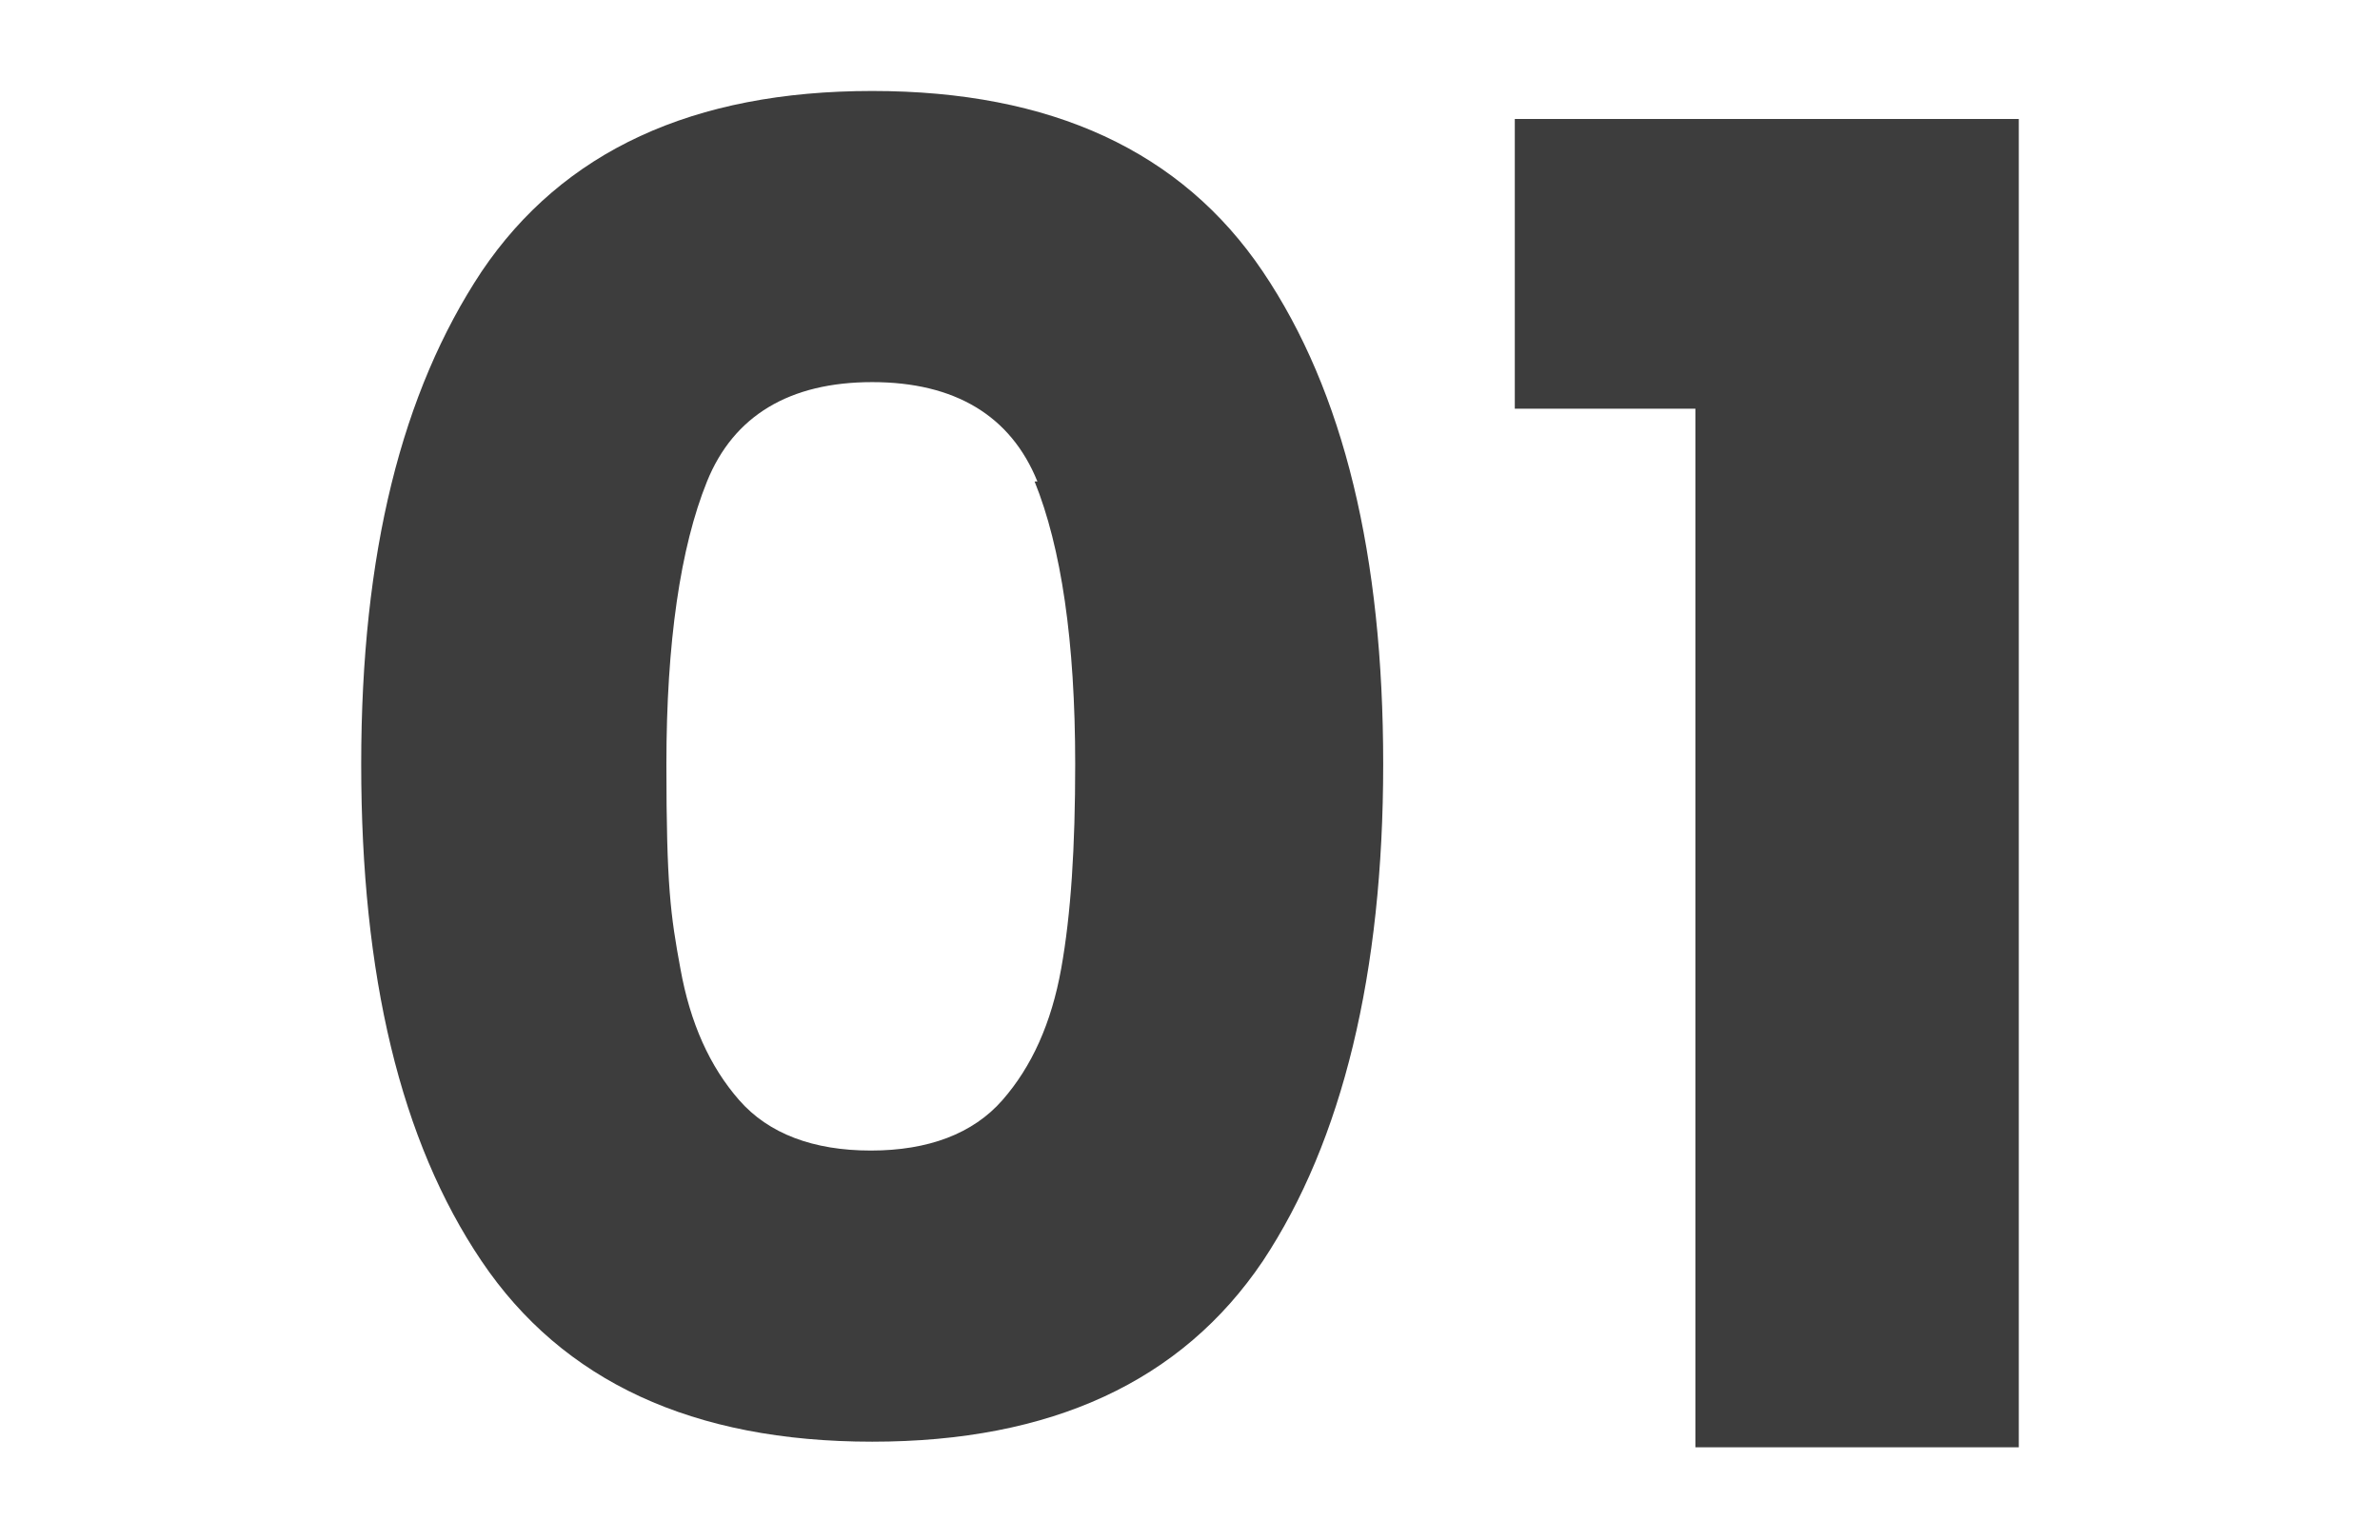
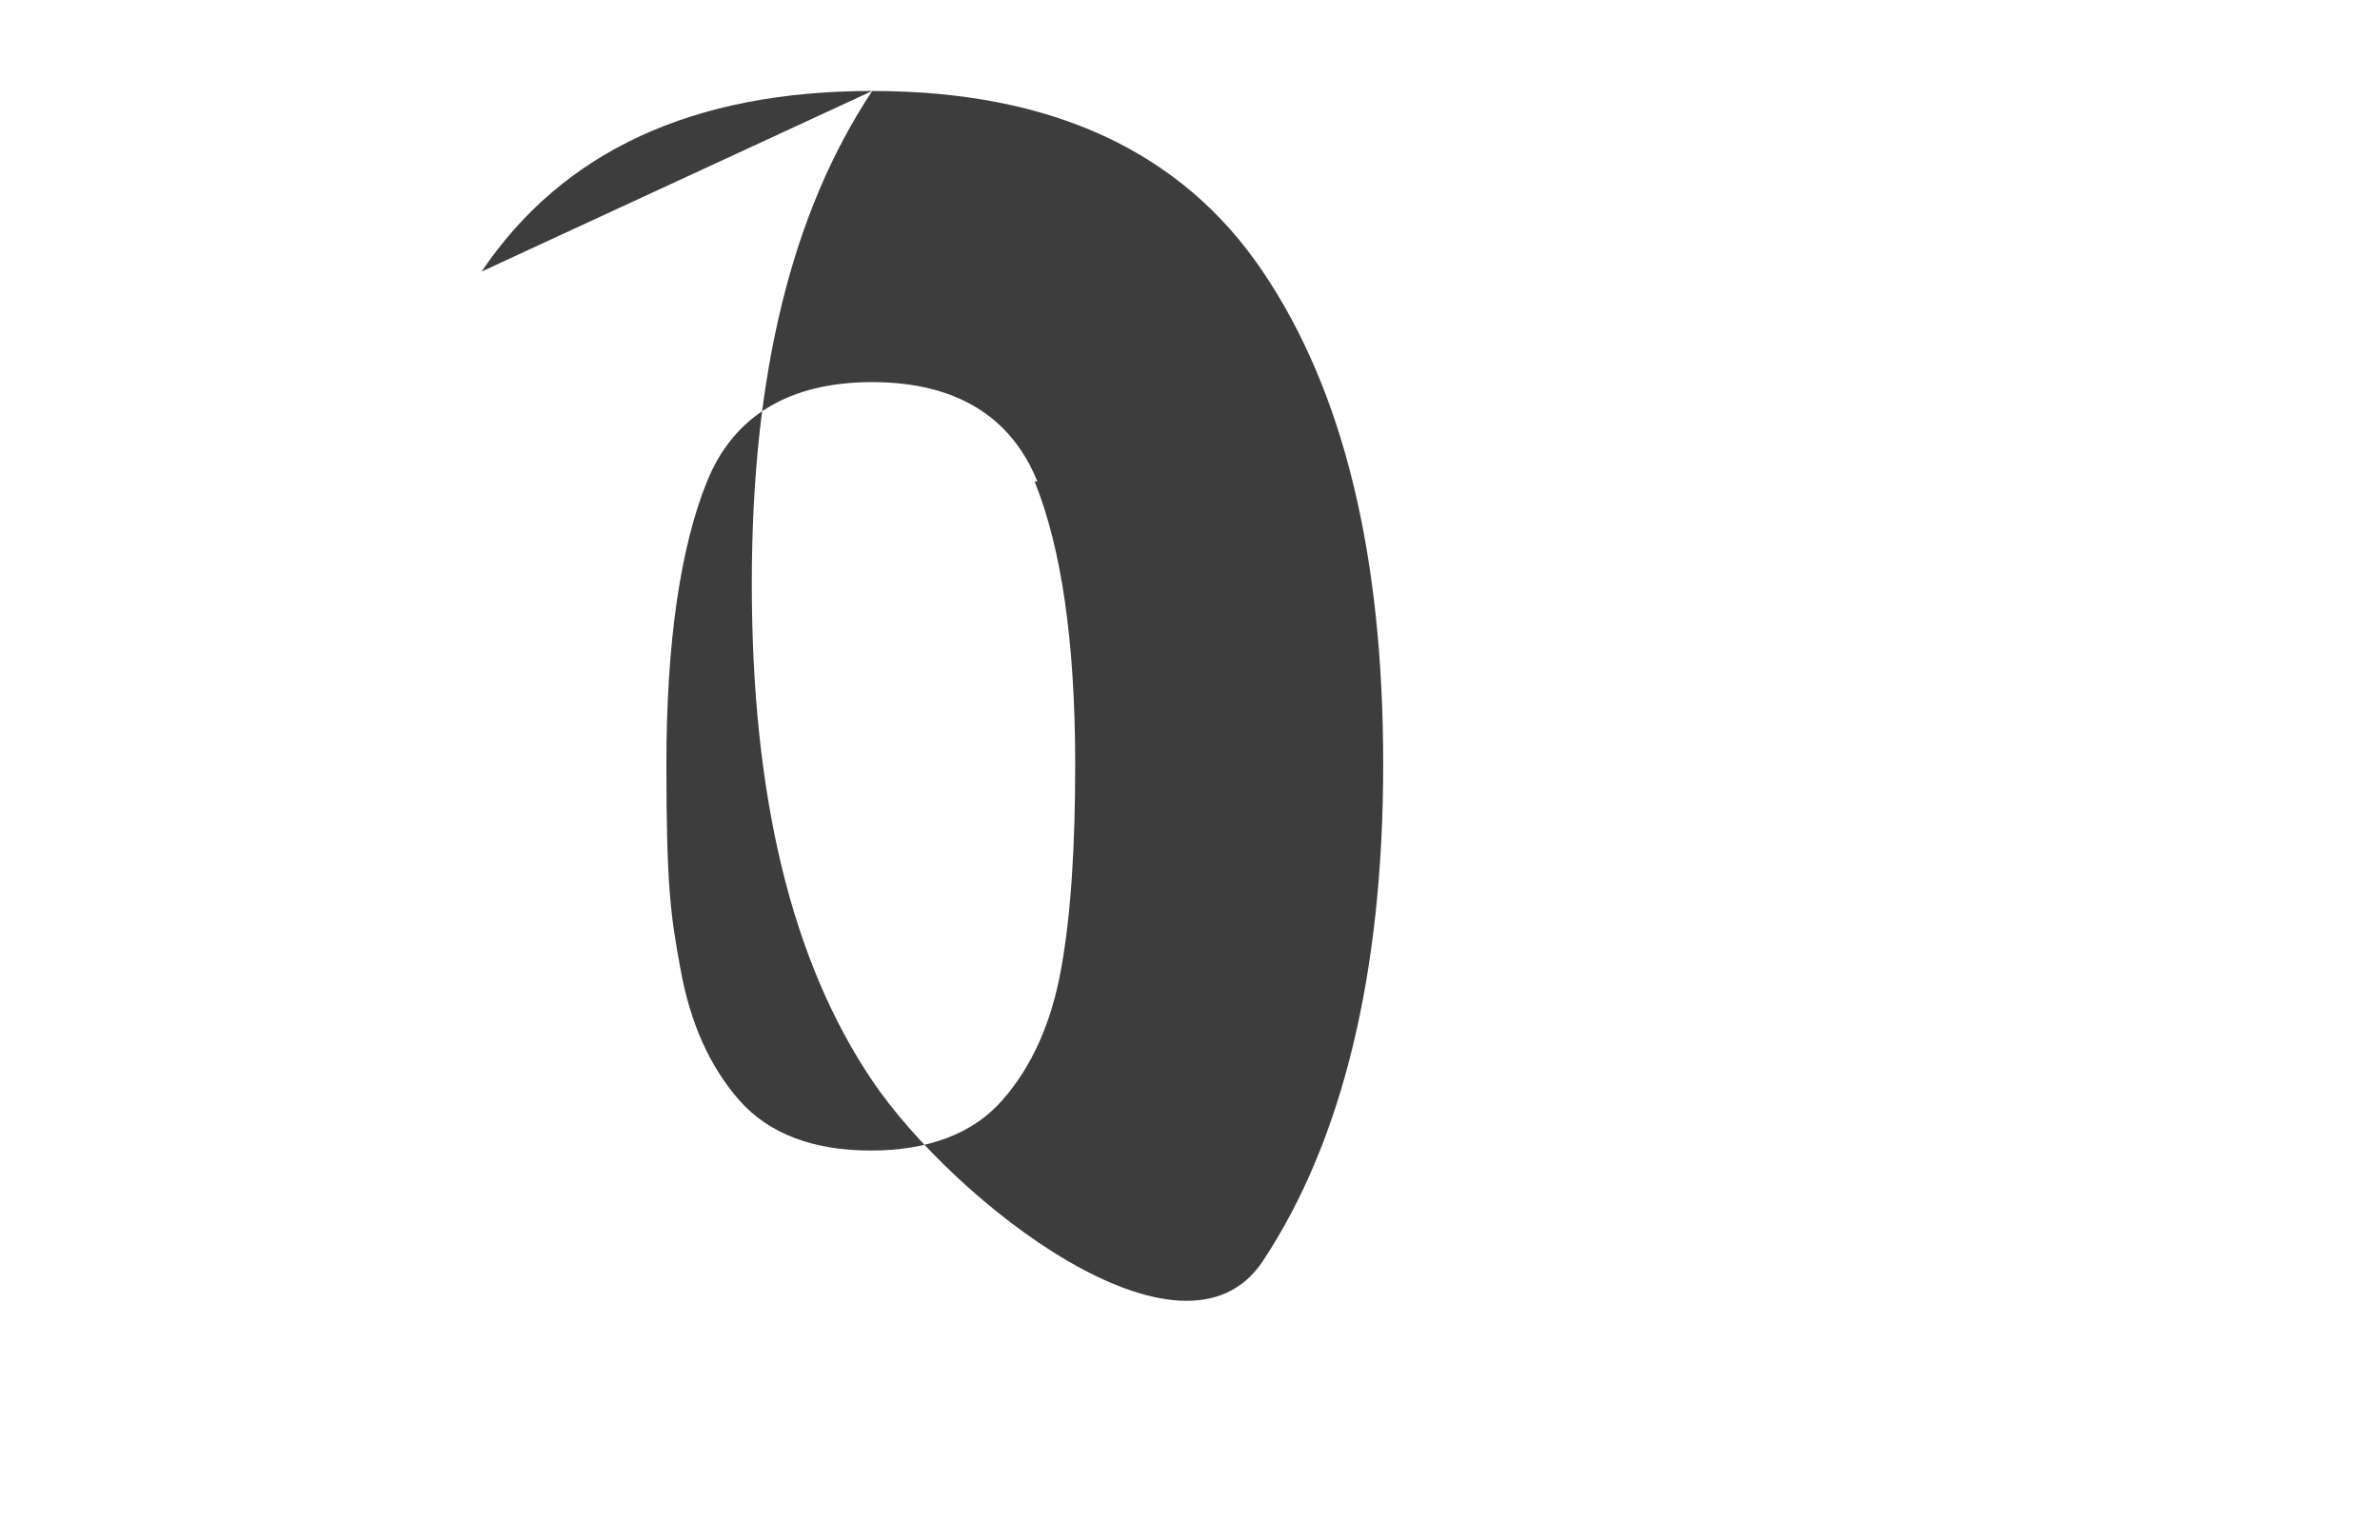
<svg xmlns="http://www.w3.org/2000/svg" id="Layer_1" viewBox="0 0 170 110">
-   <path d="m34.4,19.4c5.8-8.6,15.1-12.9,27.9-12.9s22.1,4.3,27.9,12.9c5.8,8.6,8.6,20.3,8.6,35.2s-2.9,26.9-8.6,35.5c-5.8,8.6-15.1,12.9-27.9,12.9s-22.1-4.3-27.9-12.9c-5.8-8.6-8.6-20.4-8.6-35.5s2.9-26.6,8.6-35.2Zm39.7,15c-1.9-4.7-5.9-7.1-11.8-7.1s-9.9,2.4-11.8,7.1c-1.9,4.7-2.9,11.5-2.9,20.2s.3,10.8,1,14.6c.7,3.9,2.1,7,4.2,9.4,2.1,2.4,5.3,3.6,9.4,3.6s7.3-1.2,9.4-3.6c2.1-2.4,3.5-5.5,4.2-9.4.7-3.9,1-8.7,1-14.6,0-8.8-1-15.5-2.9-20.2Z" style="fill:#3d3d3d;" />
-   <path d="m108.2,29.2V8.5h36v94.9h-23.1V29.2h-12.9Z" style="fill:#3d3d3d;" />
+   <path d="m34.4,19.4c5.8-8.6,15.1-12.9,27.9-12.9s22.1,4.3,27.9,12.9c5.8,8.6,8.6,20.3,8.6,35.2s-2.9,26.9-8.6,35.5s-22.1-4.3-27.9-12.9c-5.8-8.6-8.6-20.4-8.6-35.5s2.9-26.6,8.6-35.2Zm39.7,15c-1.9-4.7-5.9-7.1-11.8-7.1s-9.9,2.4-11.8,7.1c-1.9,4.7-2.9,11.5-2.9,20.2s.3,10.8,1,14.6c.7,3.9,2.1,7,4.2,9.4,2.1,2.4,5.3,3.6,9.4,3.6s7.3-1.2,9.4-3.6c2.1-2.4,3.5-5.5,4.2-9.4.7-3.9,1-8.7,1-14.6,0-8.8-1-15.5-2.9-20.2Z" style="fill:#3d3d3d;" />
</svg>